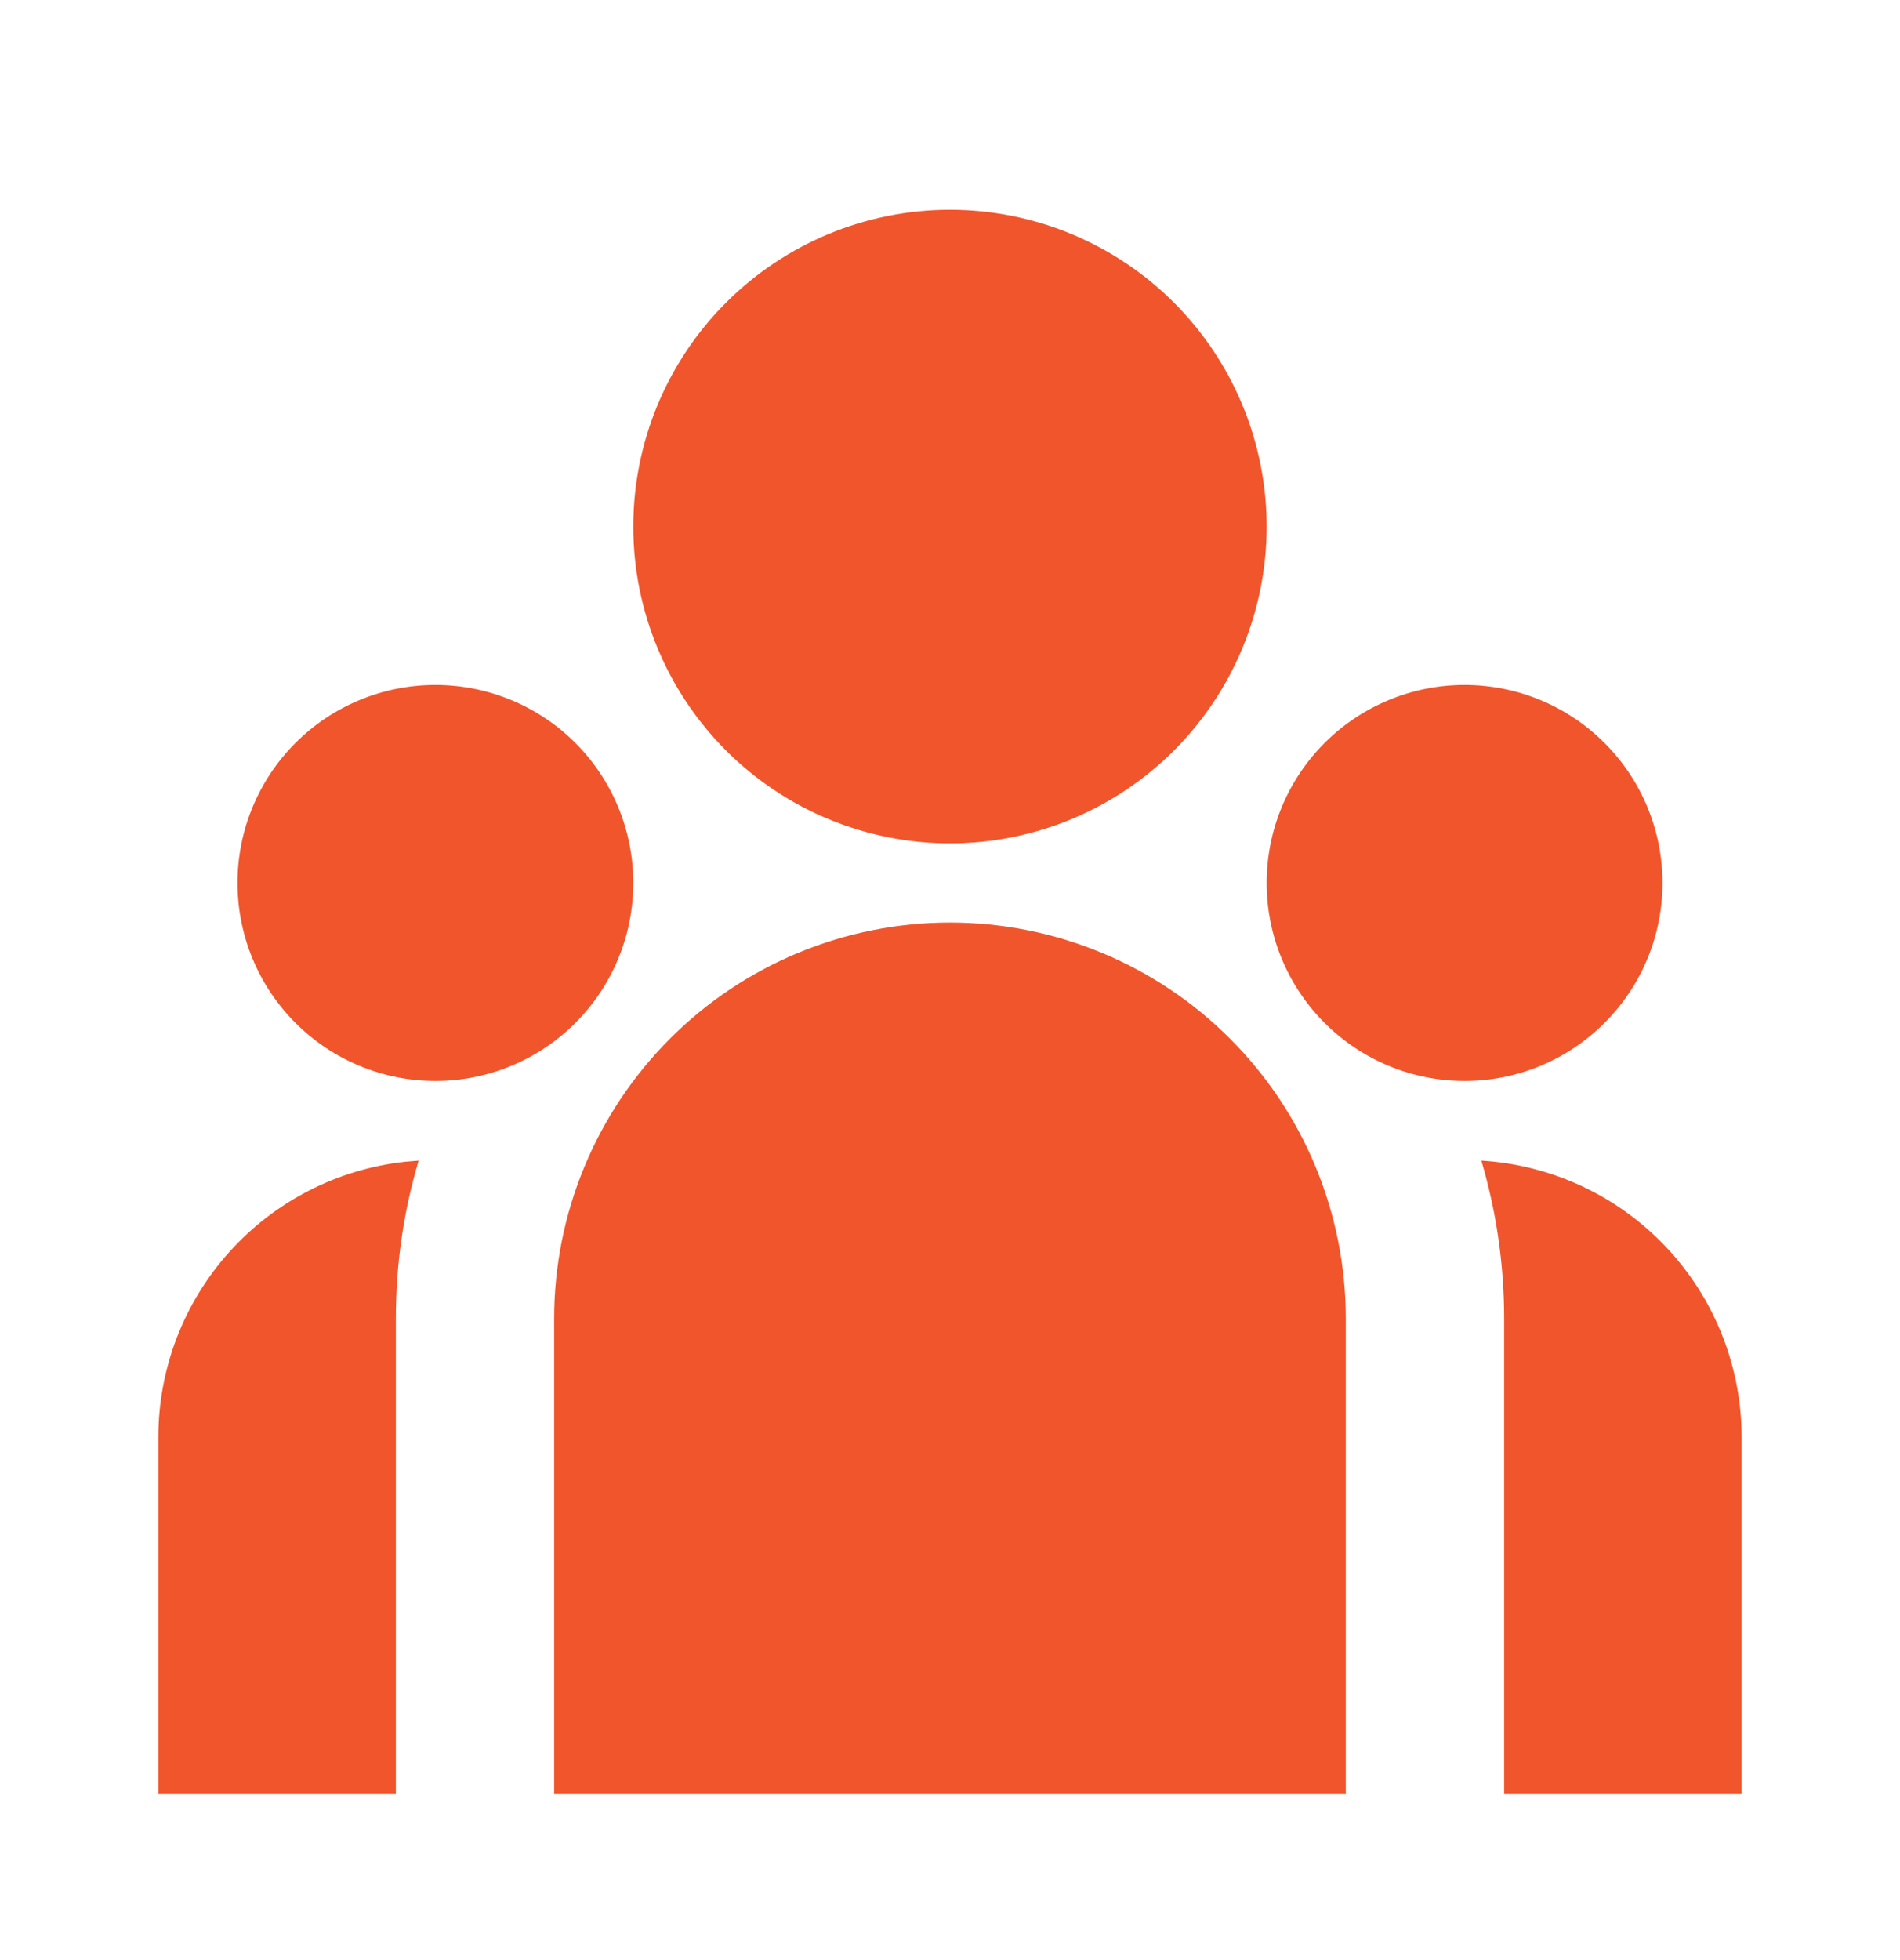
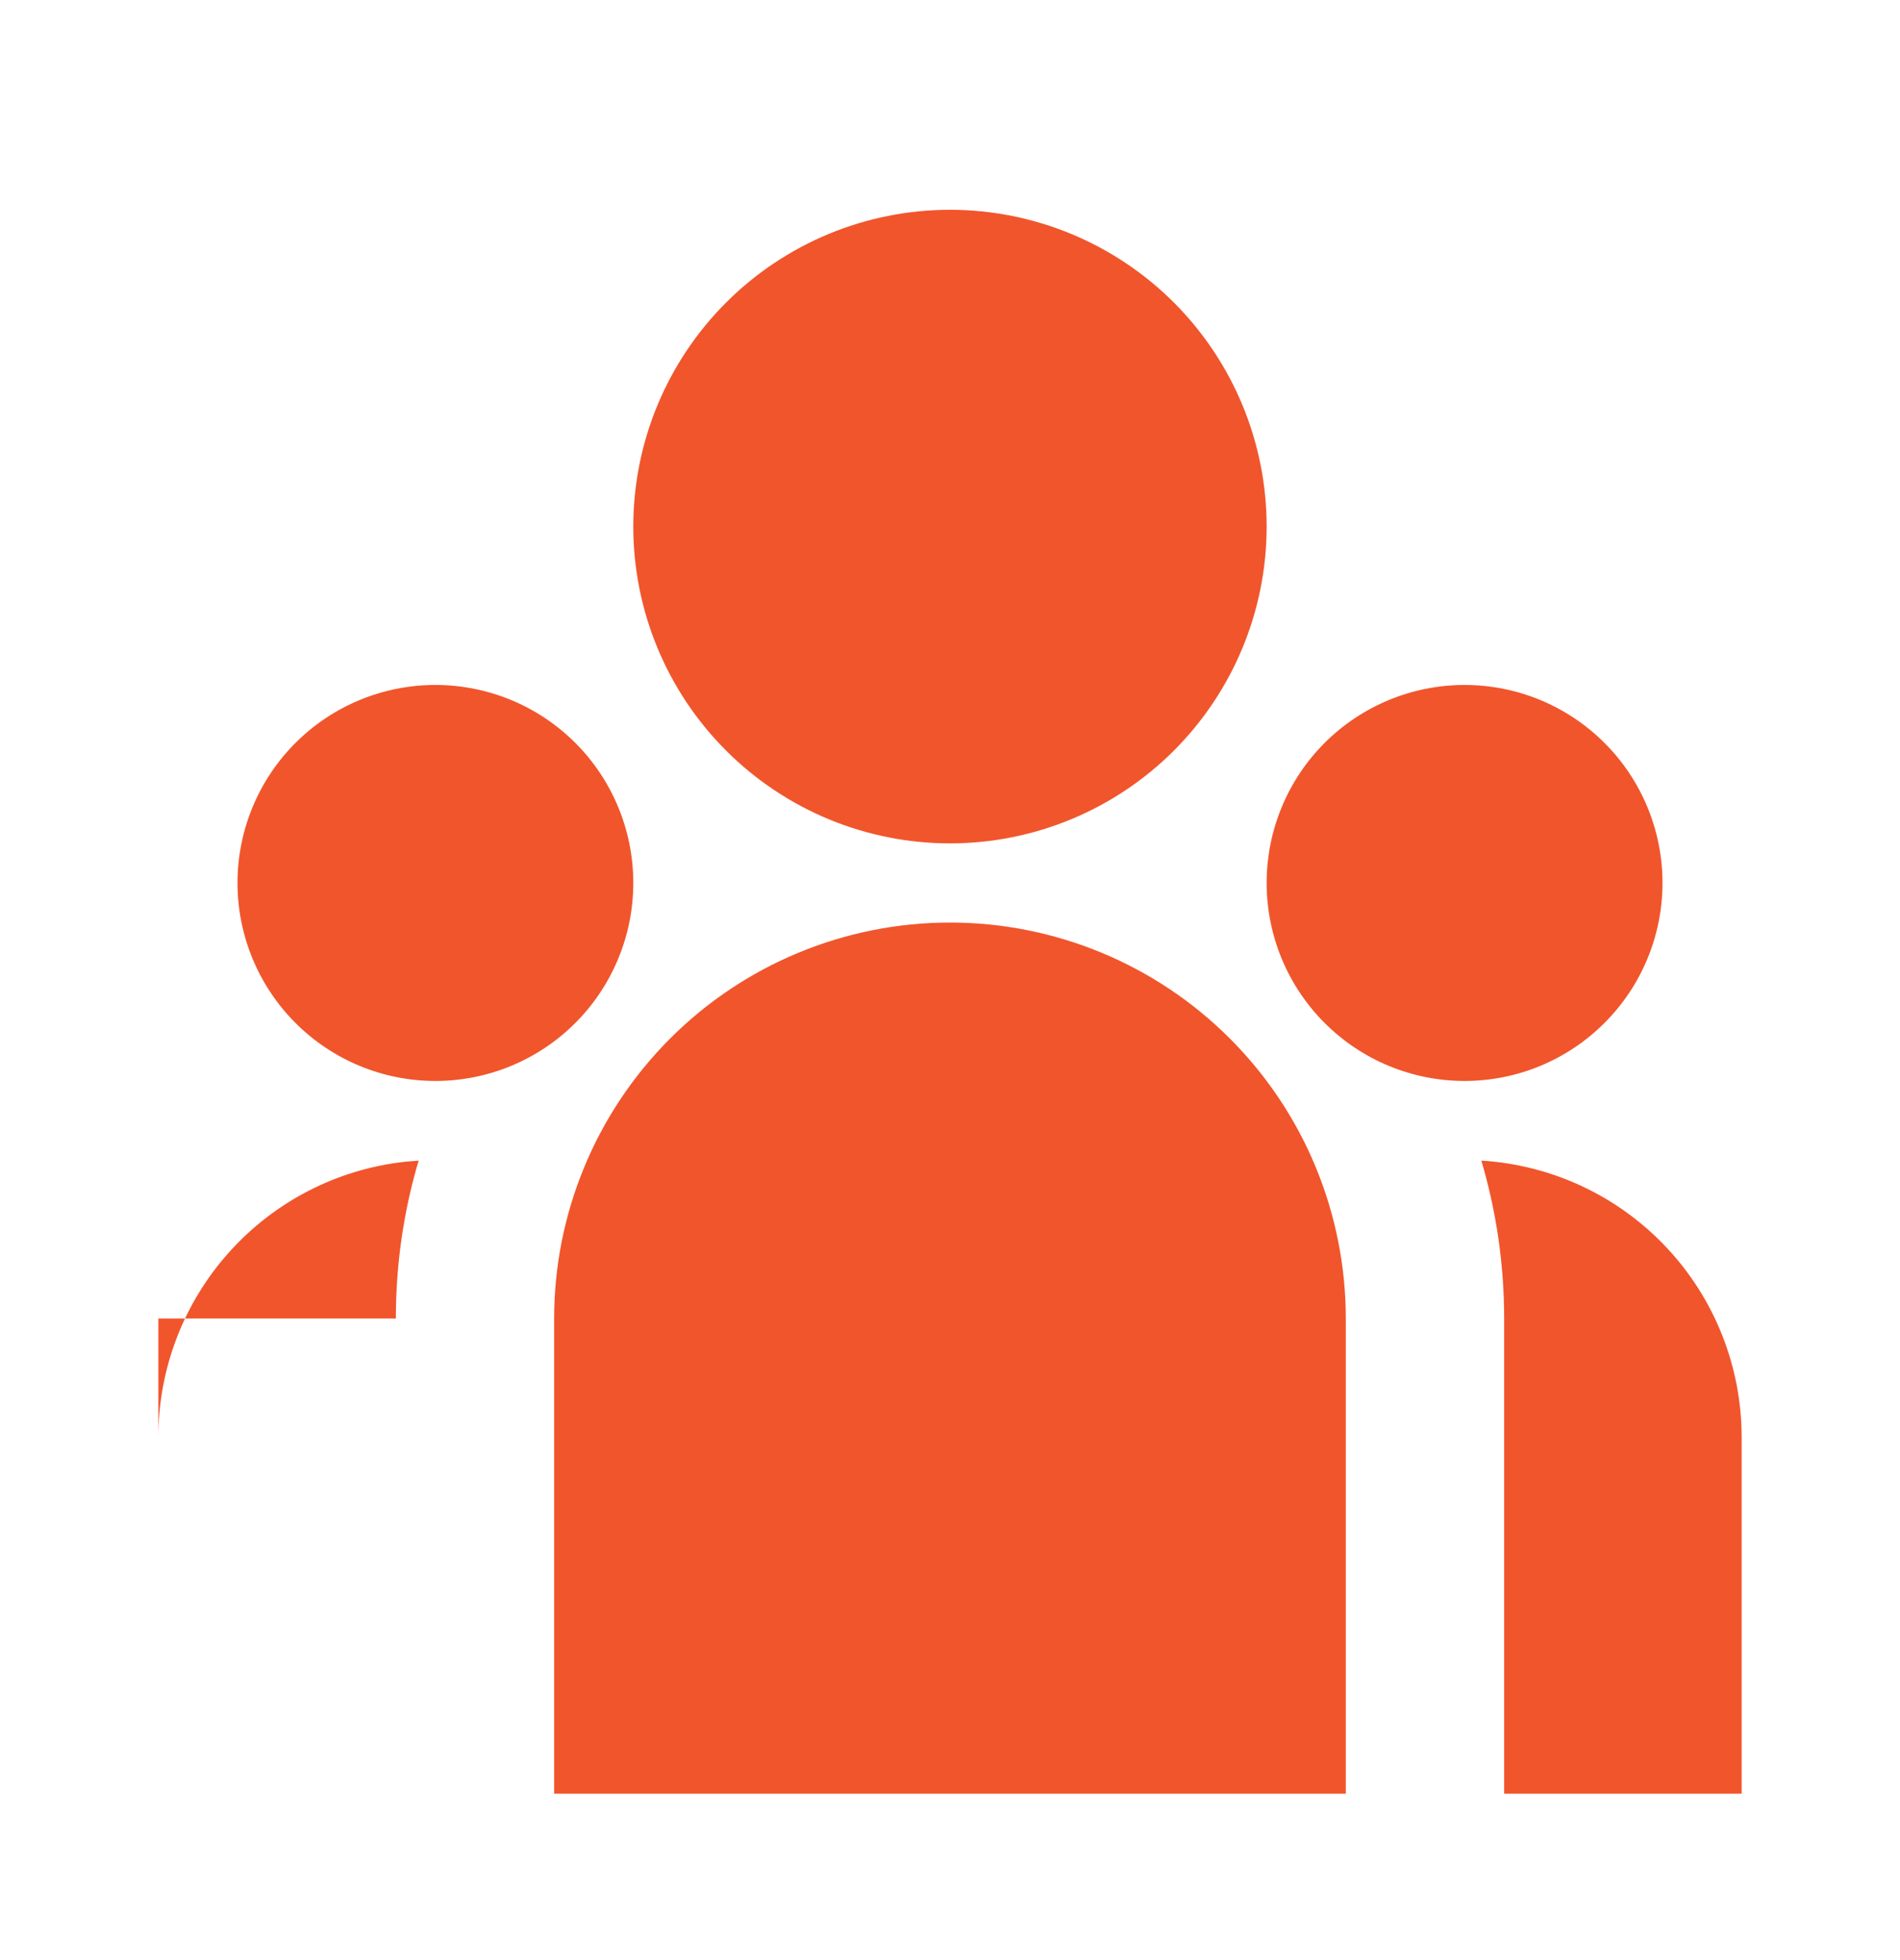
<svg xmlns="http://www.w3.org/2000/svg" width="32" height="33" viewBox="0 0 32 33" fill="none">
-   <path d="M16 14.199C17.414 14.199 18.771 13.637 19.771 12.637C20.771 11.636 21.333 10.28 21.333 8.865C21.333 7.451 20.771 6.094 19.771 5.094C18.771 4.094 17.414 3.532 16 3.532C14.585 3.532 13.229 4.094 12.229 5.094C11.228 6.094 10.666 7.451 10.666 8.865C10.666 10.28 11.228 11.636 12.229 12.637C13.229 13.637 14.585 14.199 16 14.199ZM7.333 18.199C8.217 18.199 9.065 17.848 9.69 17.222C10.315 16.597 10.666 15.749 10.666 14.865C10.666 13.981 10.315 13.133 9.69 12.508C9.065 11.883 8.217 11.532 7.333 11.532C6.449 11.532 5.601 11.883 4.976 12.508C4.351 13.133 4 13.981 4 14.865C4 15.749 4.351 16.597 4.976 17.222C5.601 17.848 6.449 18.199 7.333 18.199ZM28 14.865C28 15.749 27.649 16.597 27.023 17.222C26.398 17.848 25.551 18.199 24.666 18.199C23.782 18.199 22.935 17.848 22.309 17.222C21.684 16.597 21.333 15.749 21.333 14.865C21.333 13.981 21.684 13.133 22.309 12.508C22.935 11.883 23.782 11.532 24.666 11.532C25.551 11.532 26.398 11.883 27.023 12.508C27.649 13.133 28 13.981 28 14.865ZM16 15.532C17.768 15.532 19.464 16.234 20.714 17.485C21.964 18.735 22.666 20.43 22.666 22.199V30.199H9.333V22.199C9.333 20.43 10.036 18.735 11.286 17.485C12.536 16.234 14.232 15.532 16 15.532ZM6.667 22.199C6.667 21.275 6.8 20.383 7.051 19.54L6.824 19.559C5.681 19.684 4.625 20.227 3.858 21.083C3.09 21.94 2.666 23.049 2.667 24.199V30.199H6.667V22.199ZM29.333 30.199V24.199C29.333 23.01 28.88 21.866 28.065 21C27.25 20.134 26.136 19.612 24.949 19.54C25.198 20.383 25.333 21.275 25.333 22.199V30.199H29.333Z" fill="#F1552C" />
+   <path d="M16 14.199C17.414 14.199 18.771 13.637 19.771 12.637C20.771 11.636 21.333 10.28 21.333 8.865C21.333 7.451 20.771 6.094 19.771 5.094C18.771 4.094 17.414 3.532 16 3.532C14.585 3.532 13.229 4.094 12.229 5.094C11.228 6.094 10.666 7.451 10.666 8.865C10.666 10.28 11.228 11.636 12.229 12.637C13.229 13.637 14.585 14.199 16 14.199ZM7.333 18.199C8.217 18.199 9.065 17.848 9.69 17.222C10.315 16.597 10.666 15.749 10.666 14.865C10.666 13.981 10.315 13.133 9.69 12.508C9.065 11.883 8.217 11.532 7.333 11.532C6.449 11.532 5.601 11.883 4.976 12.508C4.351 13.133 4 13.981 4 14.865C4 15.749 4.351 16.597 4.976 17.222C5.601 17.848 6.449 18.199 7.333 18.199ZM28 14.865C28 15.749 27.649 16.597 27.023 17.222C26.398 17.848 25.551 18.199 24.666 18.199C23.782 18.199 22.935 17.848 22.309 17.222C21.684 16.597 21.333 15.749 21.333 14.865C21.333 13.981 21.684 13.133 22.309 12.508C22.935 11.883 23.782 11.532 24.666 11.532C25.551 11.532 26.398 11.883 27.023 12.508C27.649 13.133 28 13.981 28 14.865ZM16 15.532C17.768 15.532 19.464 16.234 20.714 17.485C21.964 18.735 22.666 20.43 22.666 22.199V30.199H9.333V22.199C9.333 20.43 10.036 18.735 11.286 17.485C12.536 16.234 14.232 15.532 16 15.532ZM6.667 22.199C6.667 21.275 6.8 20.383 7.051 19.54L6.824 19.559C5.681 19.684 4.625 20.227 3.858 21.083C3.09 21.94 2.666 23.049 2.667 24.199V30.199V22.199ZM29.333 30.199V24.199C29.333 23.01 28.88 21.866 28.065 21C27.25 20.134 26.136 19.612 24.949 19.54C25.198 20.383 25.333 21.275 25.333 22.199V30.199H29.333Z" fill="#F1552C" />
</svg>